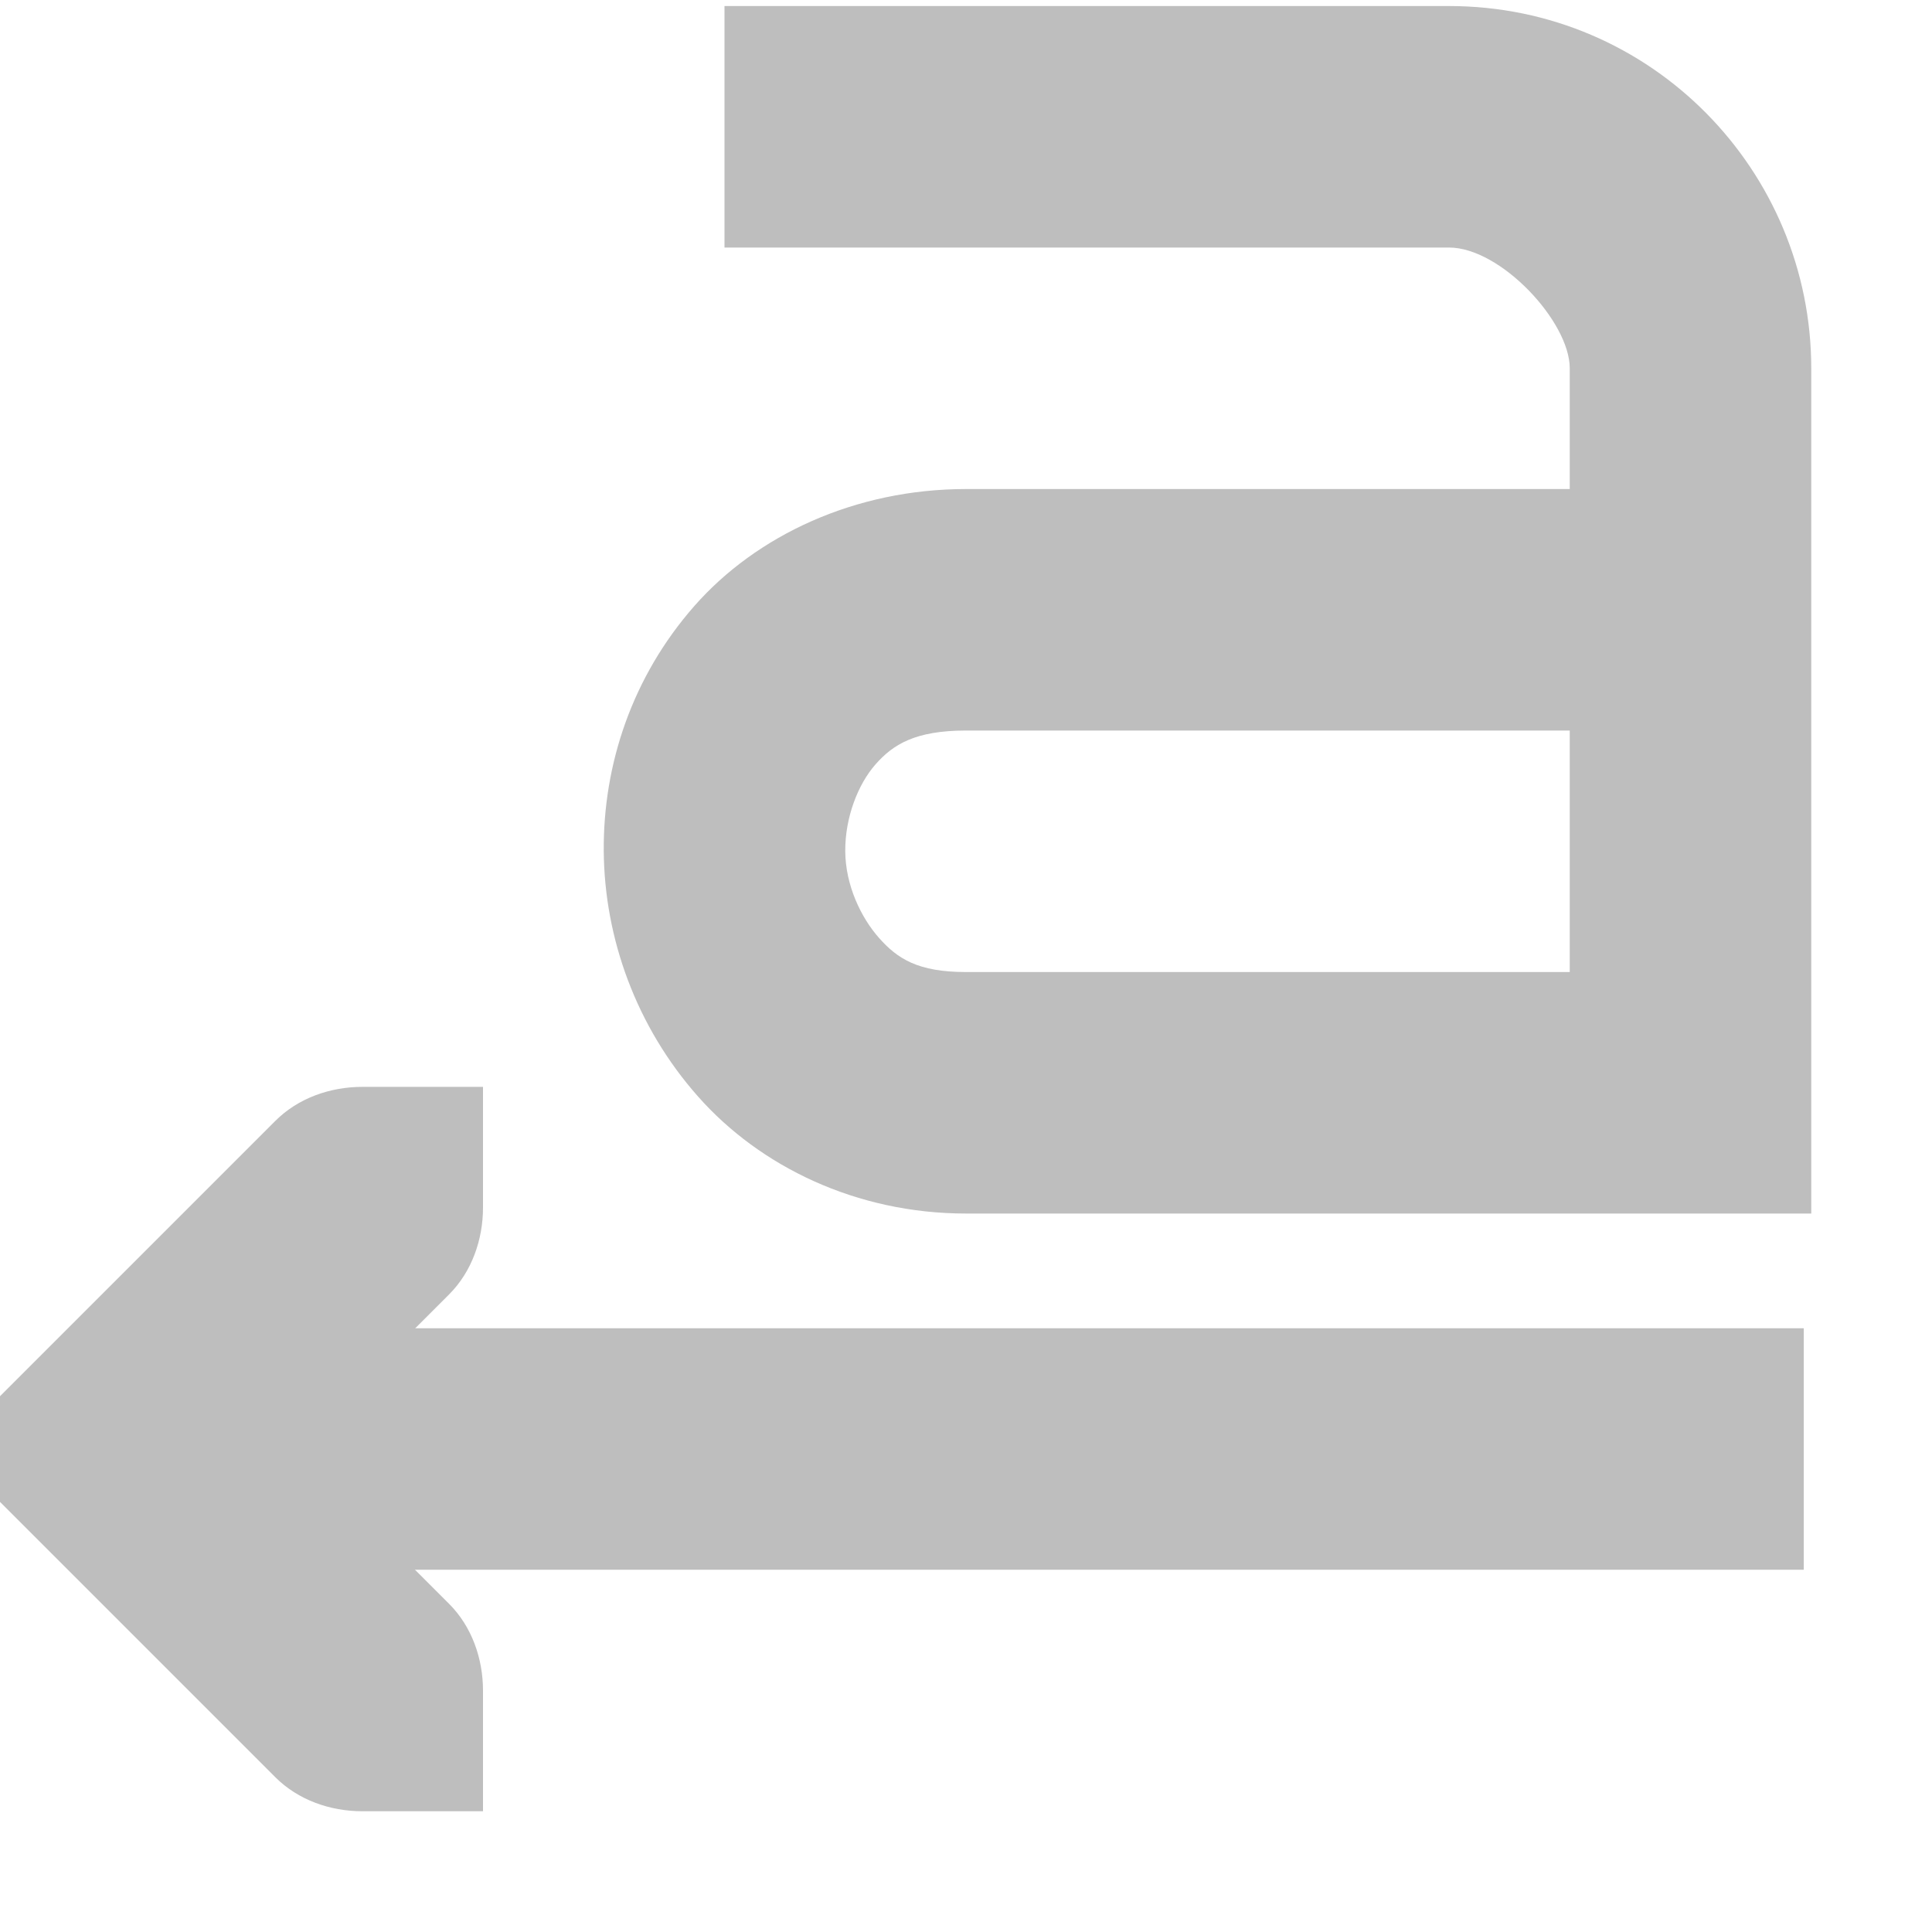
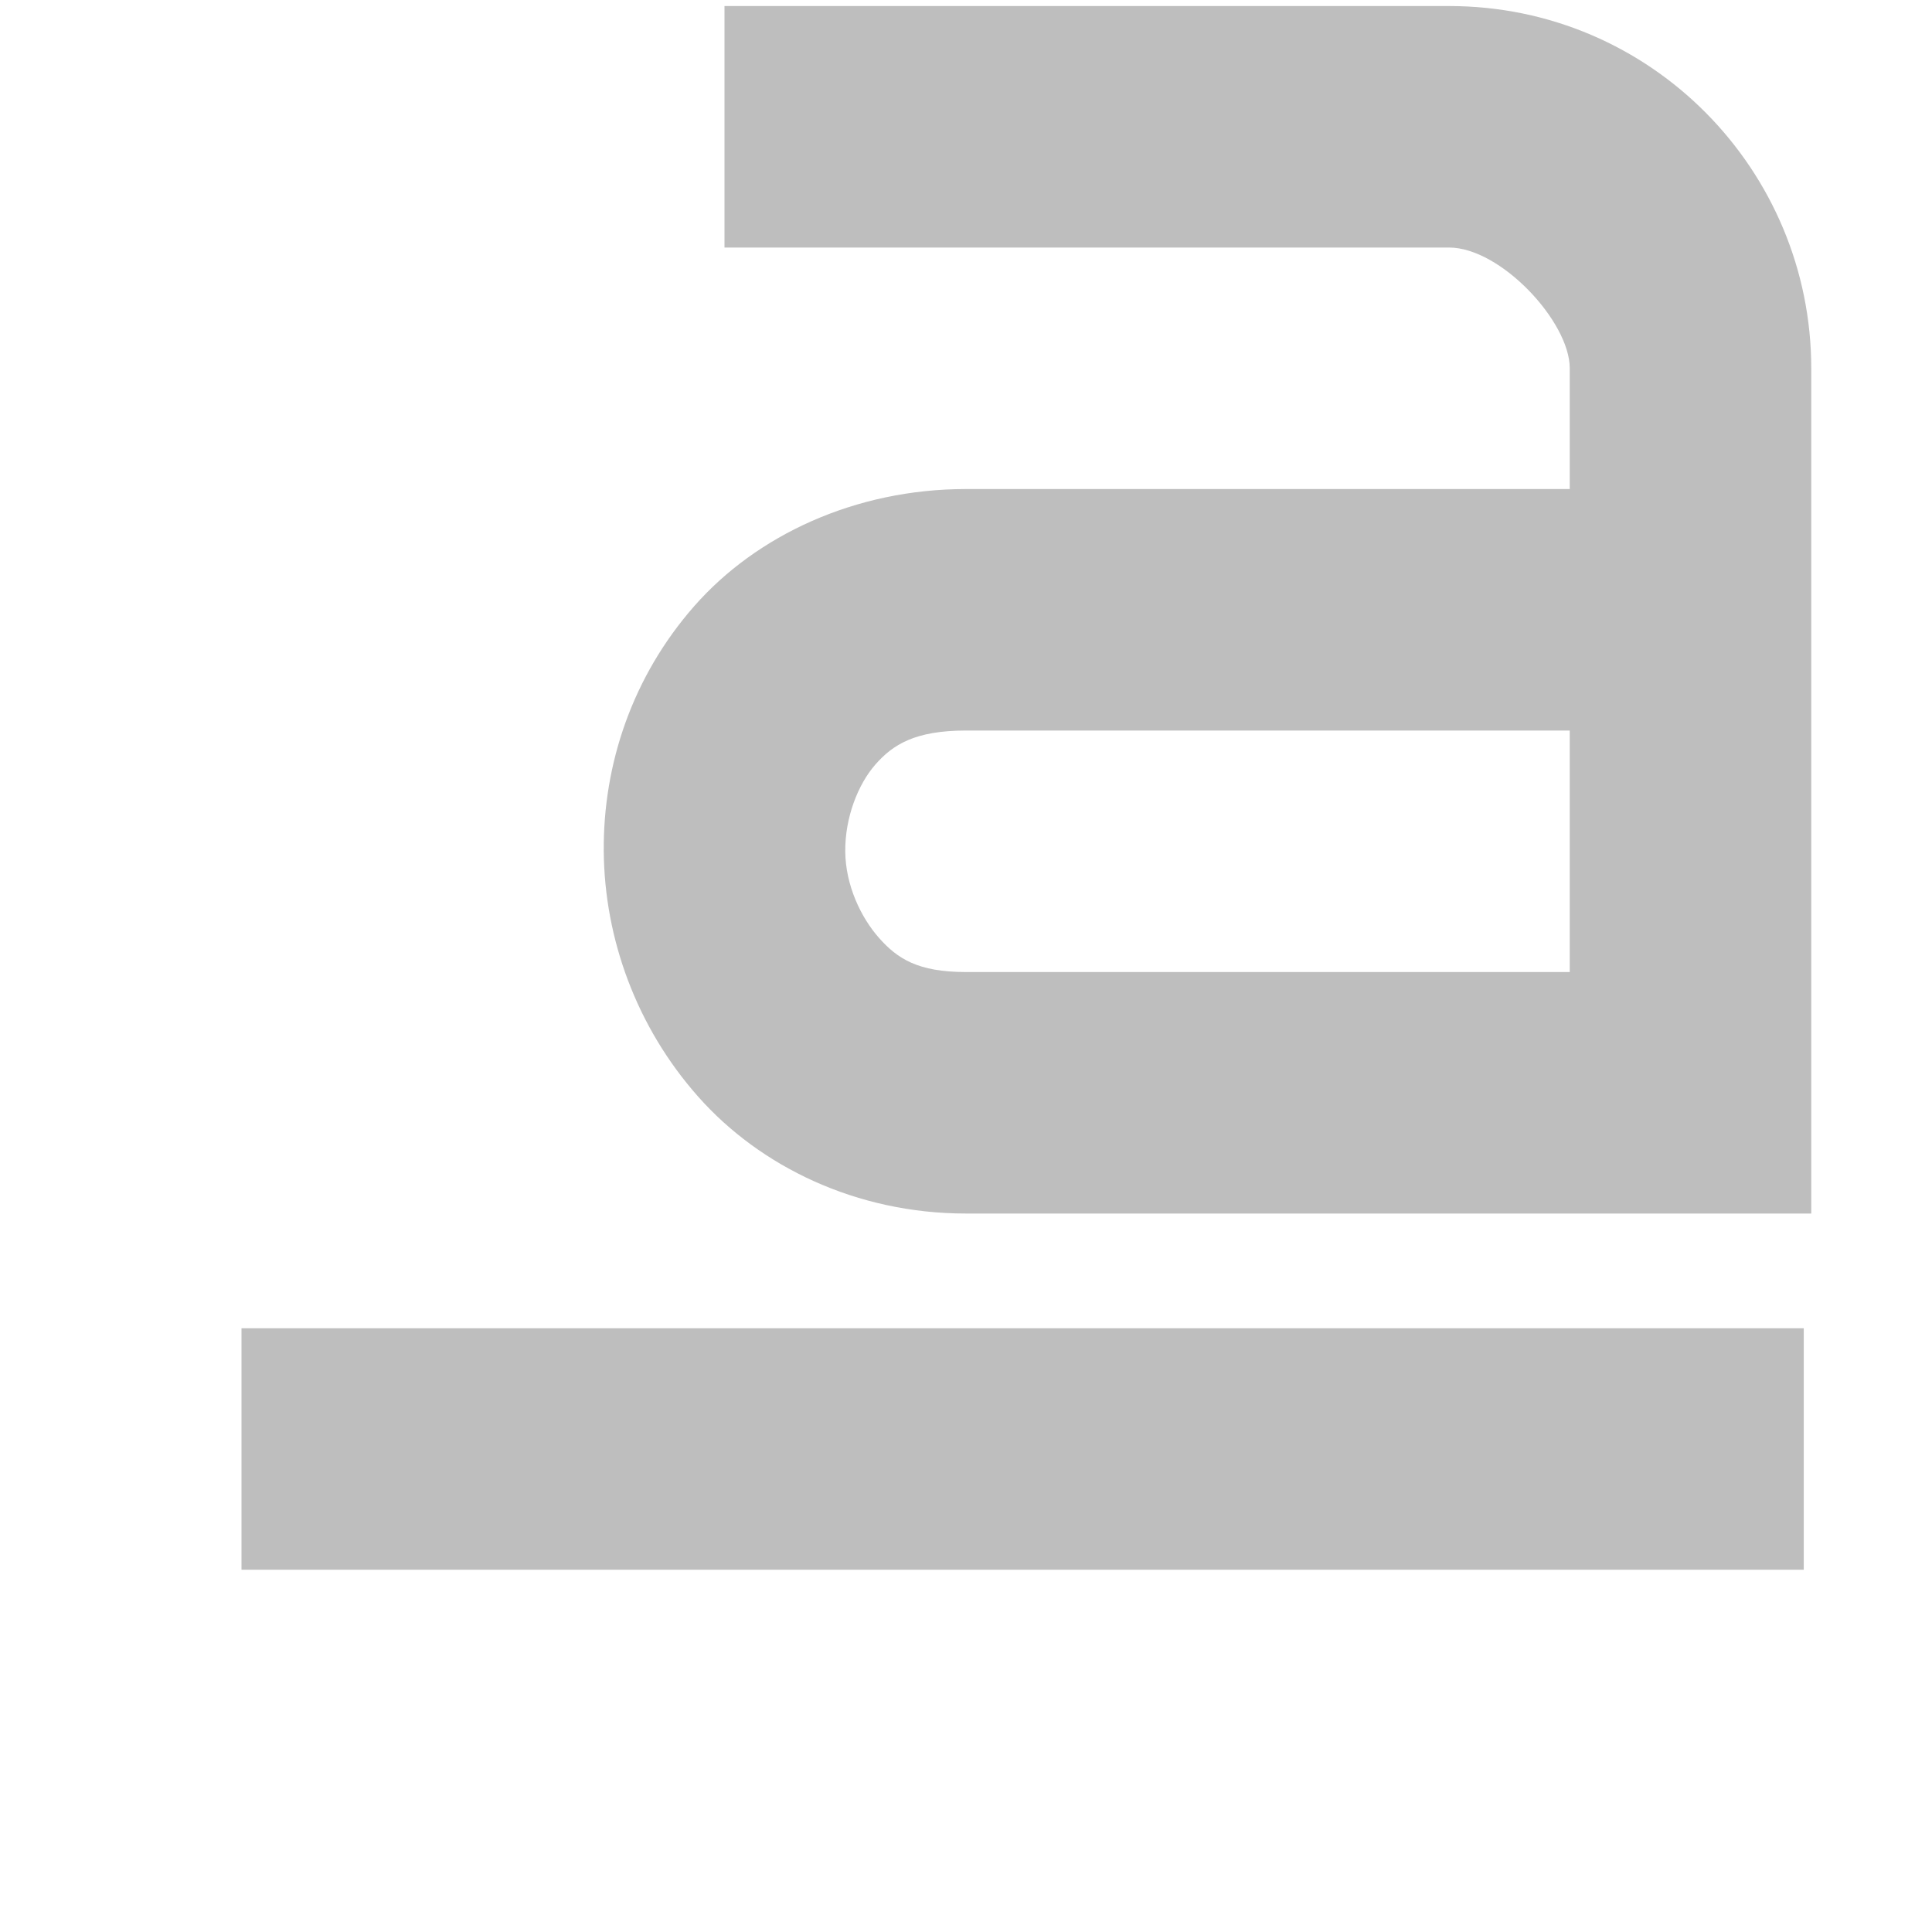
<svg xmlns="http://www.w3.org/2000/svg" id="svg7384" height="16" width="16" version="1.1">
  <title id="title9167">Gnome Symbolic Icon Theme</title>
  <g id="layer12" transform="translate(-301 -647)">
    <path id="path11643-3-2-9" style="block-progression:tb;text-indent:0;color:#000000;text-transform:none;fill:#bebebe" d="m307 647.05v2h6c0.428 0 1 0.614 1 1v1h-5c-0.919 0-1.736 0.384-2.25 0.969s-0.756 1.311-0.75 2.031c0.006 0.721 0.269 1.453 0.781 2.031 0.512 0.579 1.31 0.969 2.219 0.969h6 1v-1-6c0-1.634-1.32-3-3-3h-6zm2 6h5v2h-5c-0.398 0-0.567-0.11-0.719-0.281s-0.279-0.439-0.281-0.719c-0.002-0.279 0.105-0.554 0.25-0.719s0.328-0.281 0.75-0.281z" />
-     <path id="path4484" style="block-progression:tb;text-indent:0;color:#000000;text-transform:none;fill:#bebebe" d="m305 662-1-0c-0.265-0-0.531-0.093-0.719-0.281l-2-2-0.281-0.281v-0.875l0.281-0.281 2-2c0.188-0.188 0.453-0.281 0.719-0.281l1-0v1c0 0.265-0.093 0.531-0.281 0.719l-1.281 1.281 1.281 1.281c0.188 0.188 0.281 0.453 0.281 0.719v1z" />
    <path id="path4486" style="block-progression:tb;text-indent:0;color:#000000;text-transform:none;fill:#bebebe" d="m303 658v2h12.938v-2h-12.94z" />
  </g>
</svg>